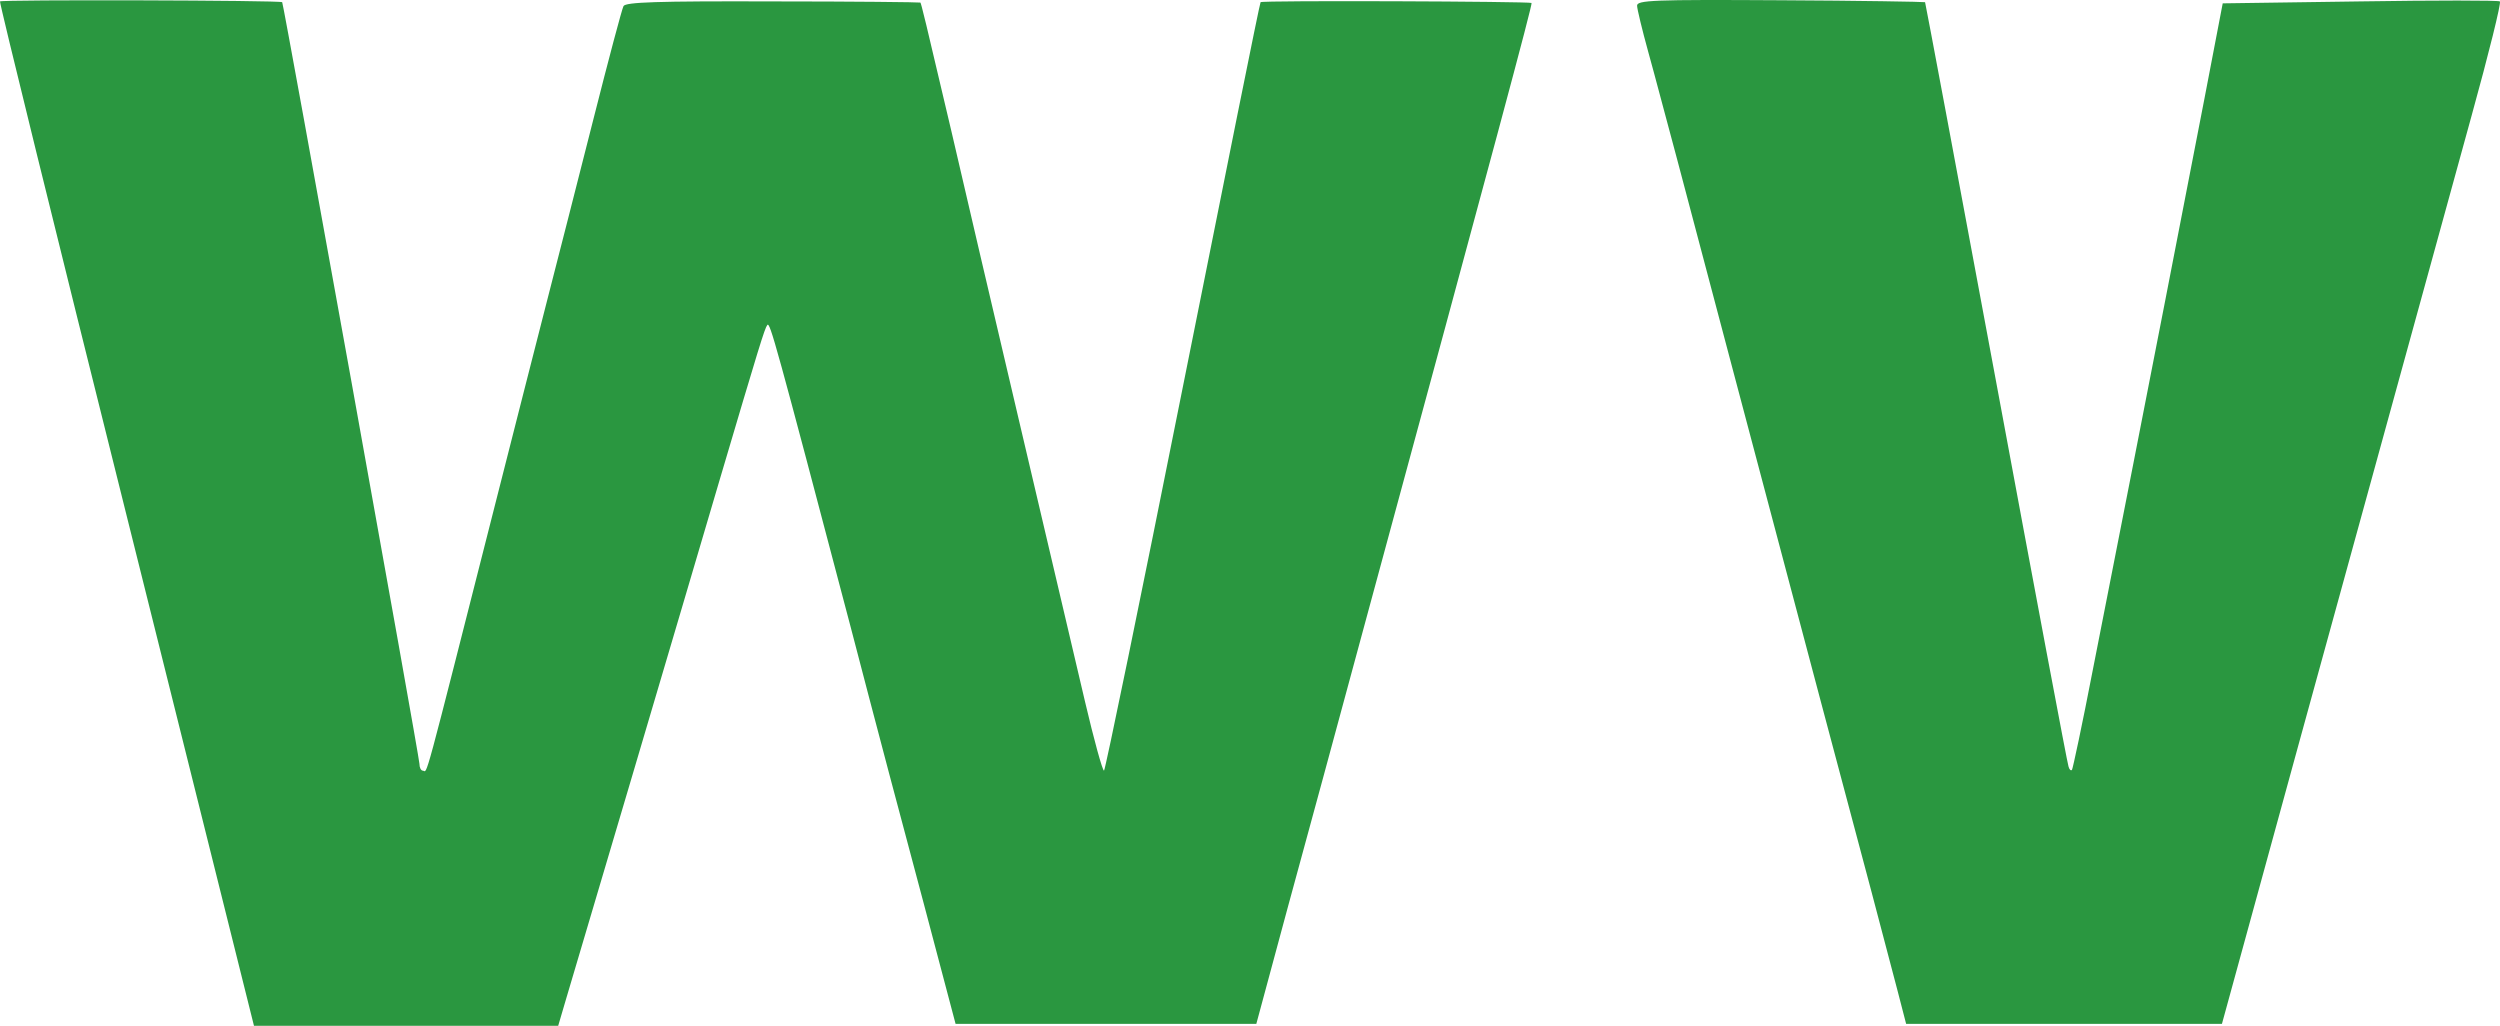
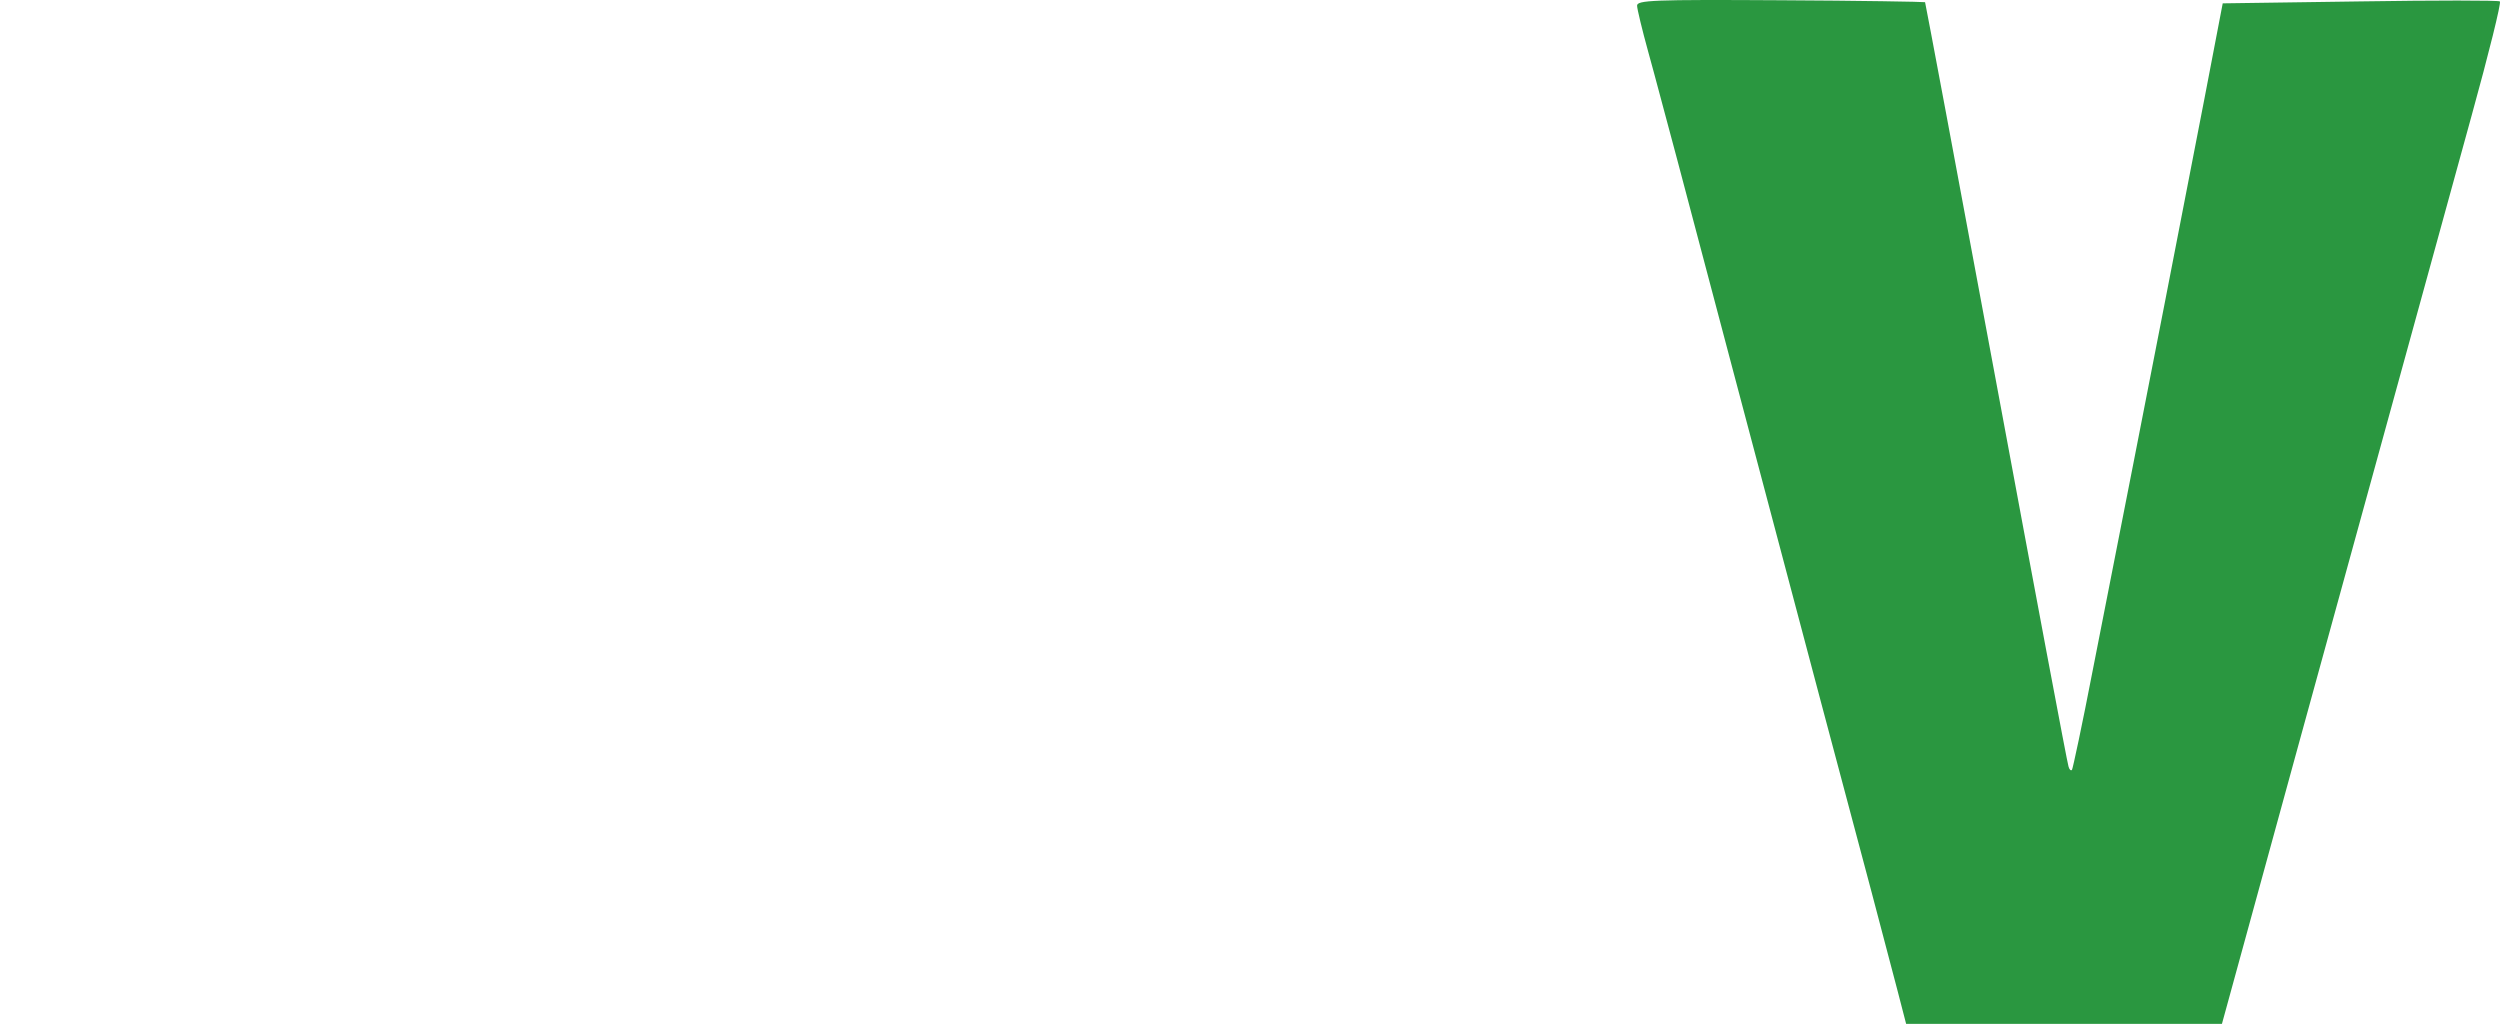
<svg xmlns="http://www.w3.org/2000/svg" version="1.0" width="646.735pt" height="265.366pt" viewBox="0 0 646.735 265.366" preserveAspectRatio="xMidYMid" id="svg176">
  <style type="text/css" id="style75">
    .light {
      fill: #80C341;
      fill-opacity: 1;
      fill-rule: evenodd;
      stroke: none
    }

    .dark {
      fill: #2a9740;
      fill-opacity: 1;
      fill-rule: evenodd;
      stroke: none
    }
  </style>
  <defs id="defs180" />
  <g transform="matrix(0.1,0,0,-0.1,-108.498,854.366)" fill="#000000" stroke="none" id="g174">
-     <path d="m 1085,8540 c -2,-3 145,-600 327,-1328 l 330,-1322 h 394 393 l 20,68 c 11,37 88,297 171,577 83,281 185,625 226,765 103,348 117,394 124,403 7,8 20,-39 216,-783 58,-223 143,-544 189,-715 l 82,-310 h 389 389 l 81,300 c 45,165 134,491 197,725 339,1249 437,1613 434,1616 -4,4 -698,7 -701,2 -2,-1 -92,-450 -201,-995 -109,-546 -201,-993 -204,-993 -4,0 -26,80 -49,178 -62,265 -276,1173 -346,1477 -68,290 -78,330 -80,332 -1,1 -173,3 -382,3 -302,1 -380,-2 -386,-12 -4,-7 -39,-139 -78,-293 -39,-154 -93,-365 -120,-470 -27,-104 -85,-334 -130,-510 -196,-771 -178,-705 -191,-705 -5,0 -9,8 -9,18 0,17 -351,1964 -355,1970 -4,5 -727,7 -730,2 z" id="path132" class="dark" />
    <path d="m 5320,8529 c 0,-8 13,-62 29,-120 16,-57 49,-183 75,-279 77,-292 186,-702 371,-1400 98,-366 187,-703 199,-750 l 22,-85 h 408 409 l 203,740 c 224,814 323,1173 443,1610 44,159 77,292 73,295 -4,3 -167,3 -362,0 l -355,-5 -47,-245 c -42,-217 -133,-687 -289,-1479 -27,-140 -52,-257 -54,-259 -3,-3 -7,1 -9,9 -3,8 -87,455 -187,994 -100,539 -183,981 -184,983 -2,1 -169,4 -374,5 -332,2 -371,0 -371,-14 z" id="path134" class="dark" />
  </g>
</svg>